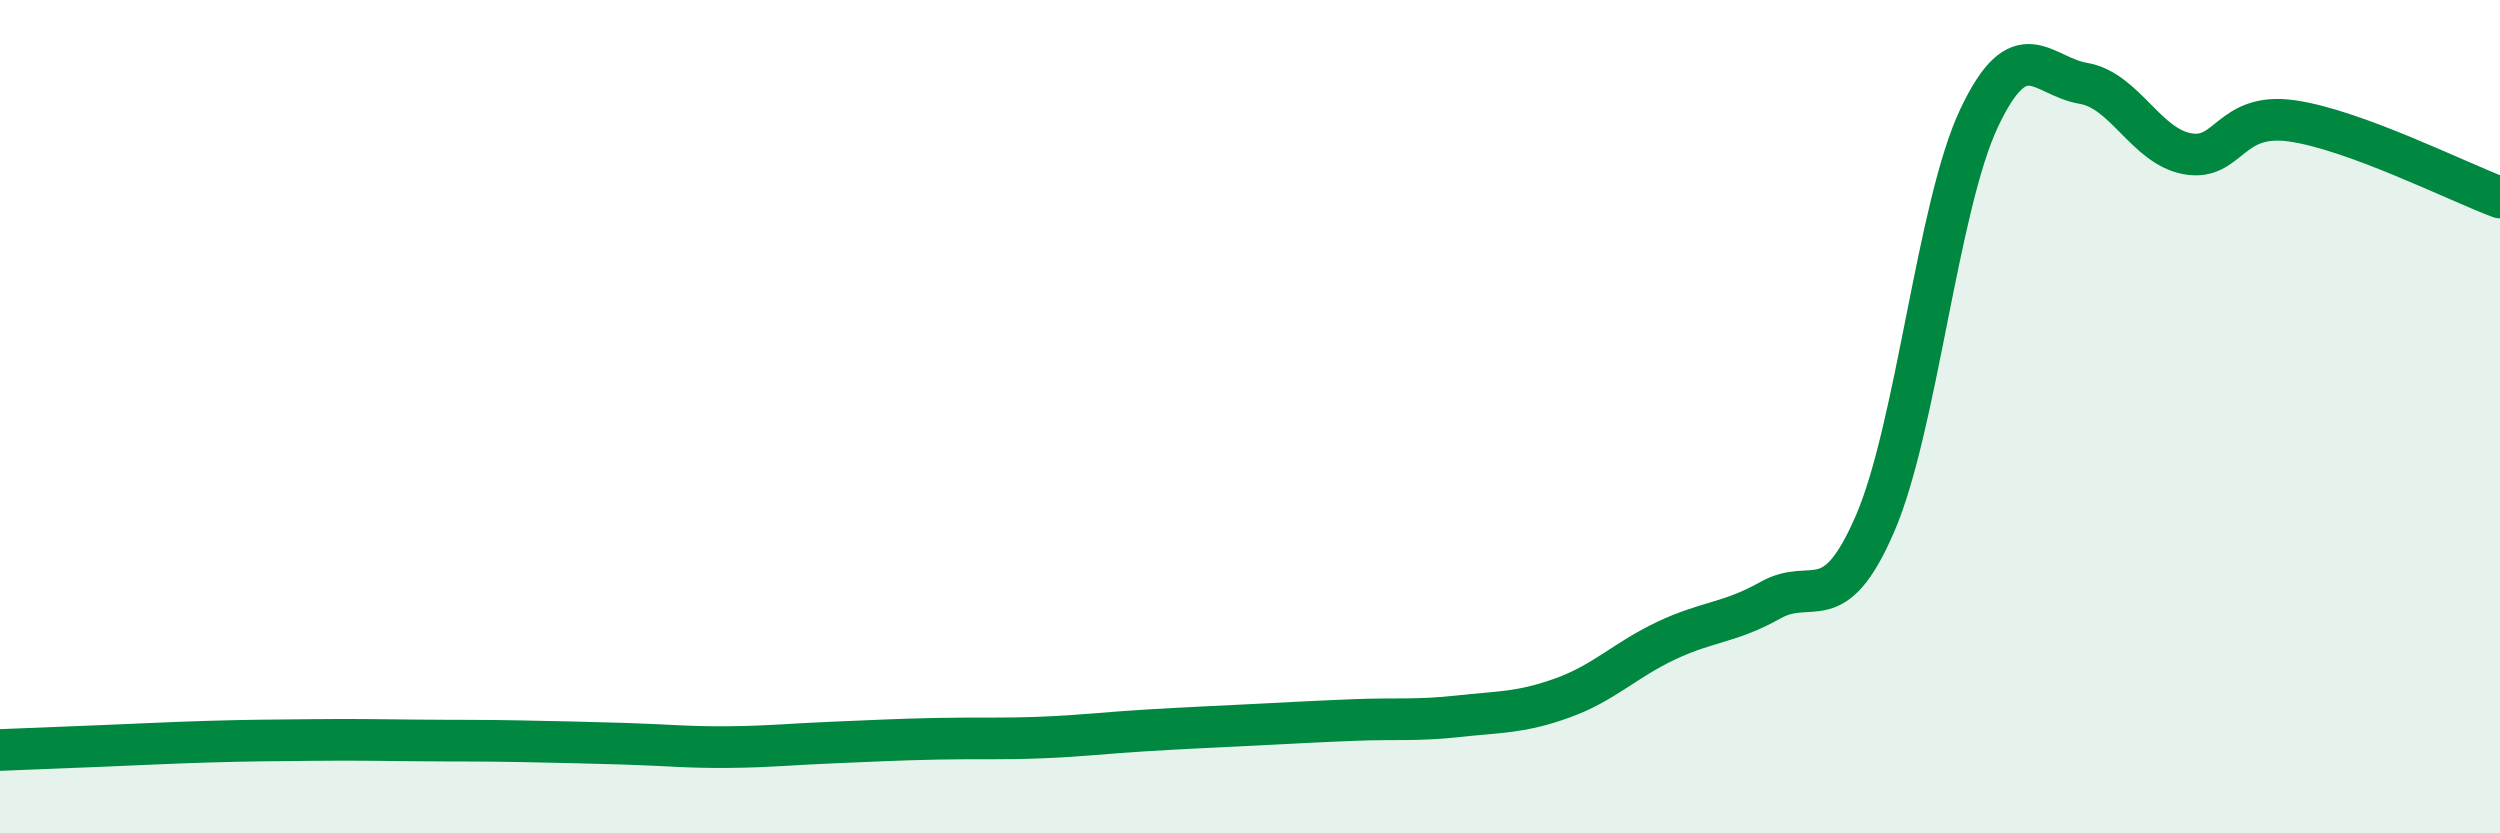
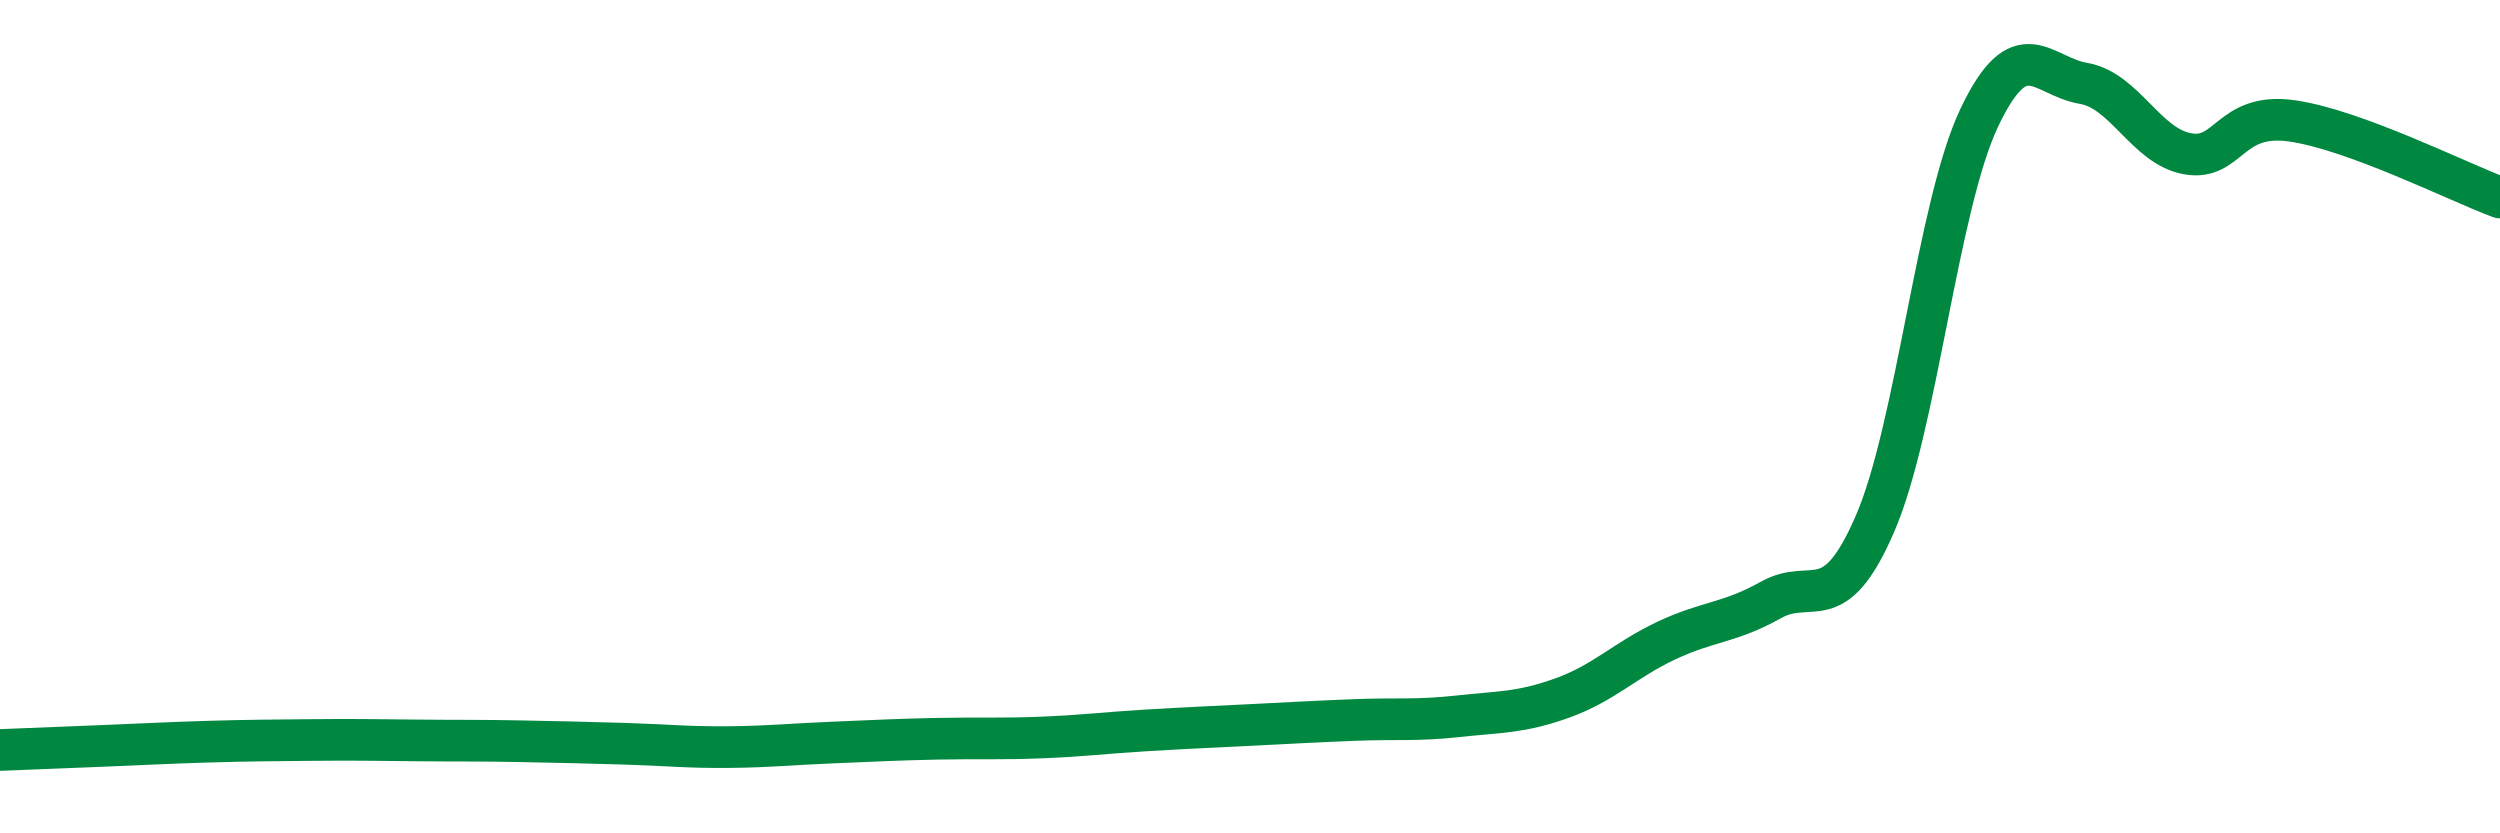
<svg xmlns="http://www.w3.org/2000/svg" width="60" height="20" viewBox="0 0 60 20">
-   <path d="M 0,18 C 0.5,17.98 1.5,17.94 2.5,17.9 C 3.5,17.86 4,17.83 5,17.8 C 6,17.77 6.5,17.77 7.5,17.76 C 8.5,17.75 9,17.76 10,17.77 C 11,17.78 11.5,17.77 12.5,17.79 C 13.5,17.81 14,17.82 15,17.85 C 16,17.88 16.5,17.94 17.5,17.93 C 18.5,17.92 19,17.86 20,17.82 C 21,17.78 21.5,17.75 22.5,17.73 C 23.5,17.71 24,17.74 25,17.7 C 26,17.66 26.5,17.59 27.5,17.53 C 28.5,17.47 29,17.45 30,17.4 C 31,17.35 31.5,17.32 32.5,17.28 C 33.5,17.24 34,17.3 35,17.19 C 36,17.08 36.5,17.11 37.5,16.75 C 38.5,16.39 39,15.84 40,15.37 C 41,14.9 41.5,14.96 42.5,14.4 C 43.5,13.84 44,14.88 45,12.57 C 46,10.26 46.5,4.94 47.5,2.83 C 48.5,0.72 49,1.83 50,2 C 51,2.17 51.5,3.51 52.5,3.69 C 53.5,3.87 53.5,2.69 55,2.9 C 56.5,3.11 59,4.37 60,4.74L60 20L0 20Z" fill="#008740" opacity="0.1" stroke-linecap="round" stroke-linejoin="round" />
  <path d="M 0,18 C 0.5,17.98 1.5,17.94 2.5,17.9 C 3.5,17.86 4,17.83 5,17.8 C 6,17.77 6.5,17.77 7.5,17.76 C 8.5,17.75 9,17.76 10,17.77 C 11,17.78 11.5,17.77 12.5,17.79 C 13.5,17.81 14,17.82 15,17.85 C 16,17.88 16.5,17.94 17.5,17.93 C 18.5,17.92 19,17.86 20,17.82 C 21,17.78 21.5,17.75 22.5,17.73 C 23.5,17.71 24,17.74 25,17.7 C 26,17.66 26.5,17.59 27.5,17.53 C 28.5,17.47 29,17.45 30,17.4 C 31,17.35 31.5,17.32 32.5,17.28 C 33.5,17.24 34,17.3 35,17.19 C 36,17.08 36.5,17.11 37.5,16.75 C 38.5,16.39 39,15.84 40,15.37 C 41,14.9 41.5,14.96 42.5,14.4 C 43.5,13.84 44,14.88 45,12.57 C 46,10.26 46.5,4.94 47.5,2.83 C 48.5,0.72 49,1.83 50,2 C 51,2.17 51.5,3.51 52.5,3.69 C 53.5,3.87 53.5,2.69 55,2.9 C 56.5,3.11 59,4.37 60,4.74" stroke="#008740" stroke-width="1" fill="none" stroke-linecap="round" stroke-linejoin="round" />
</svg>